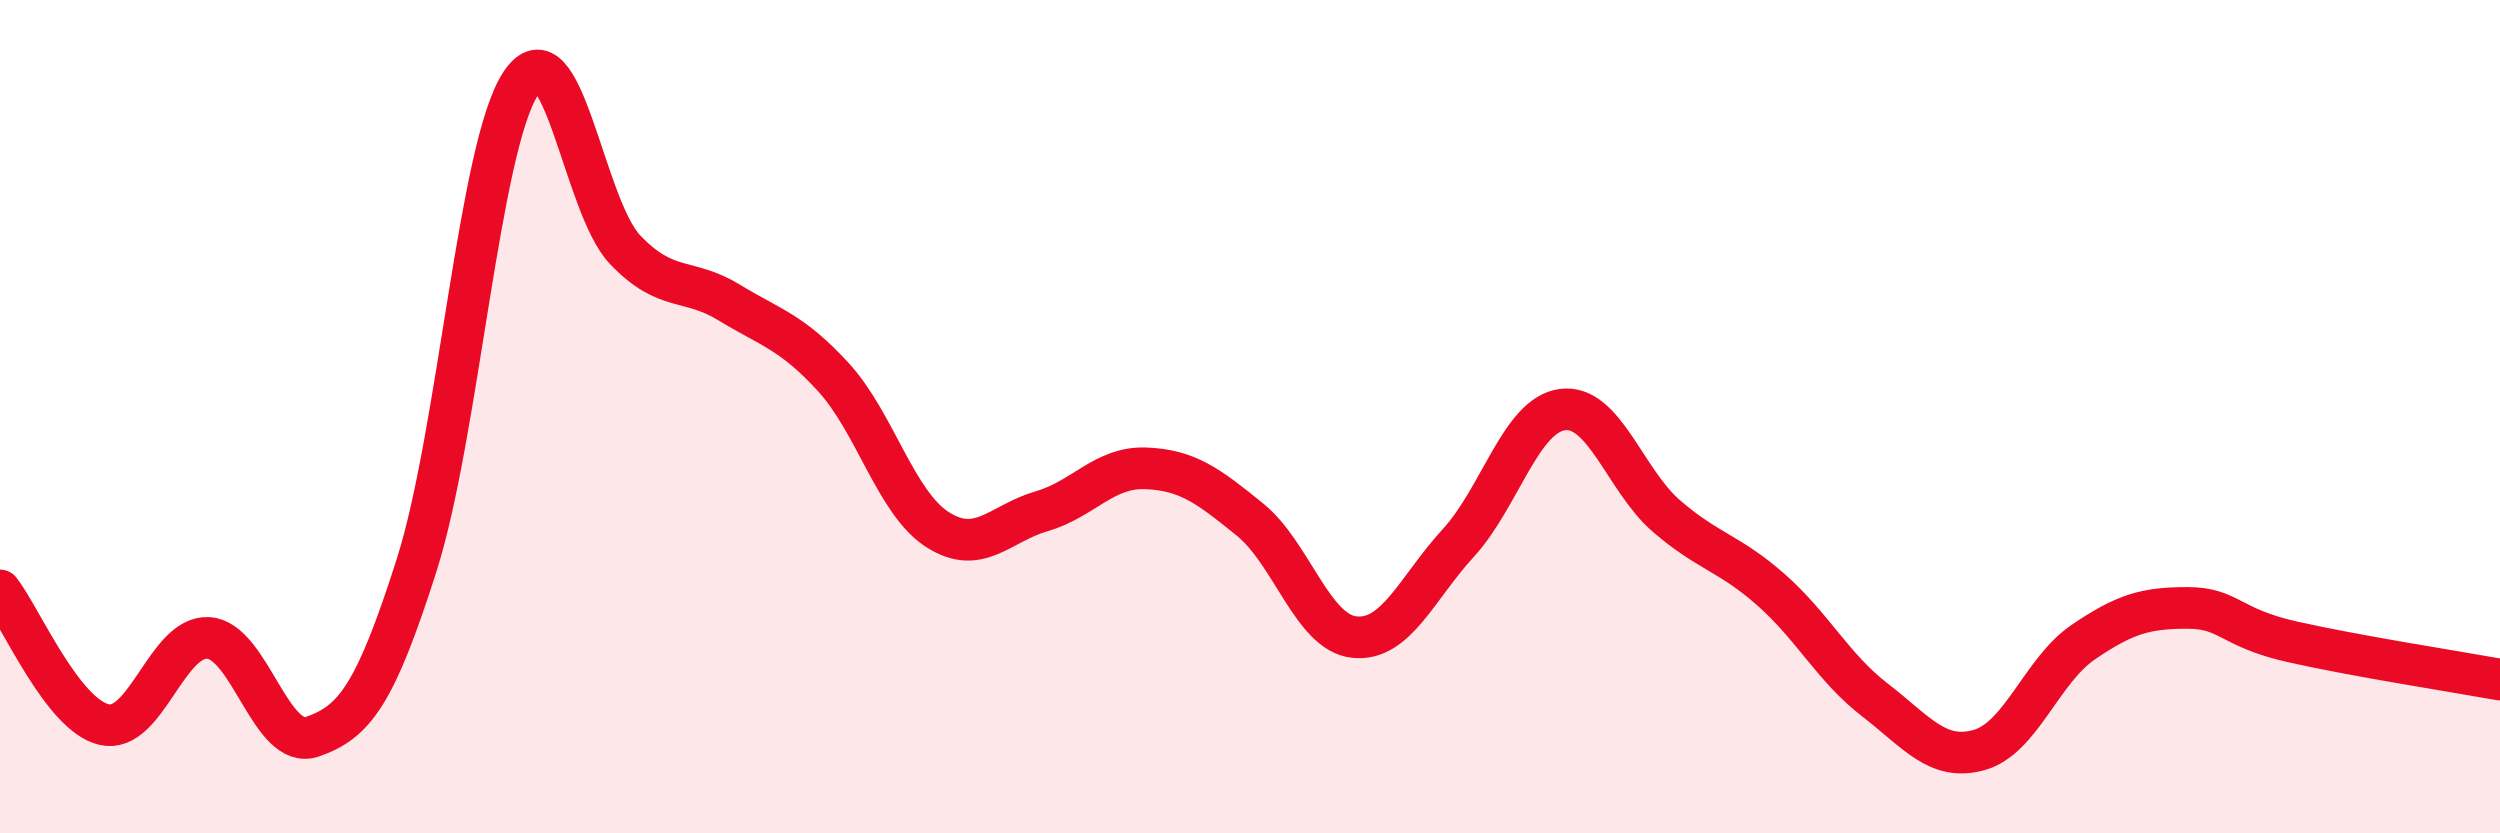
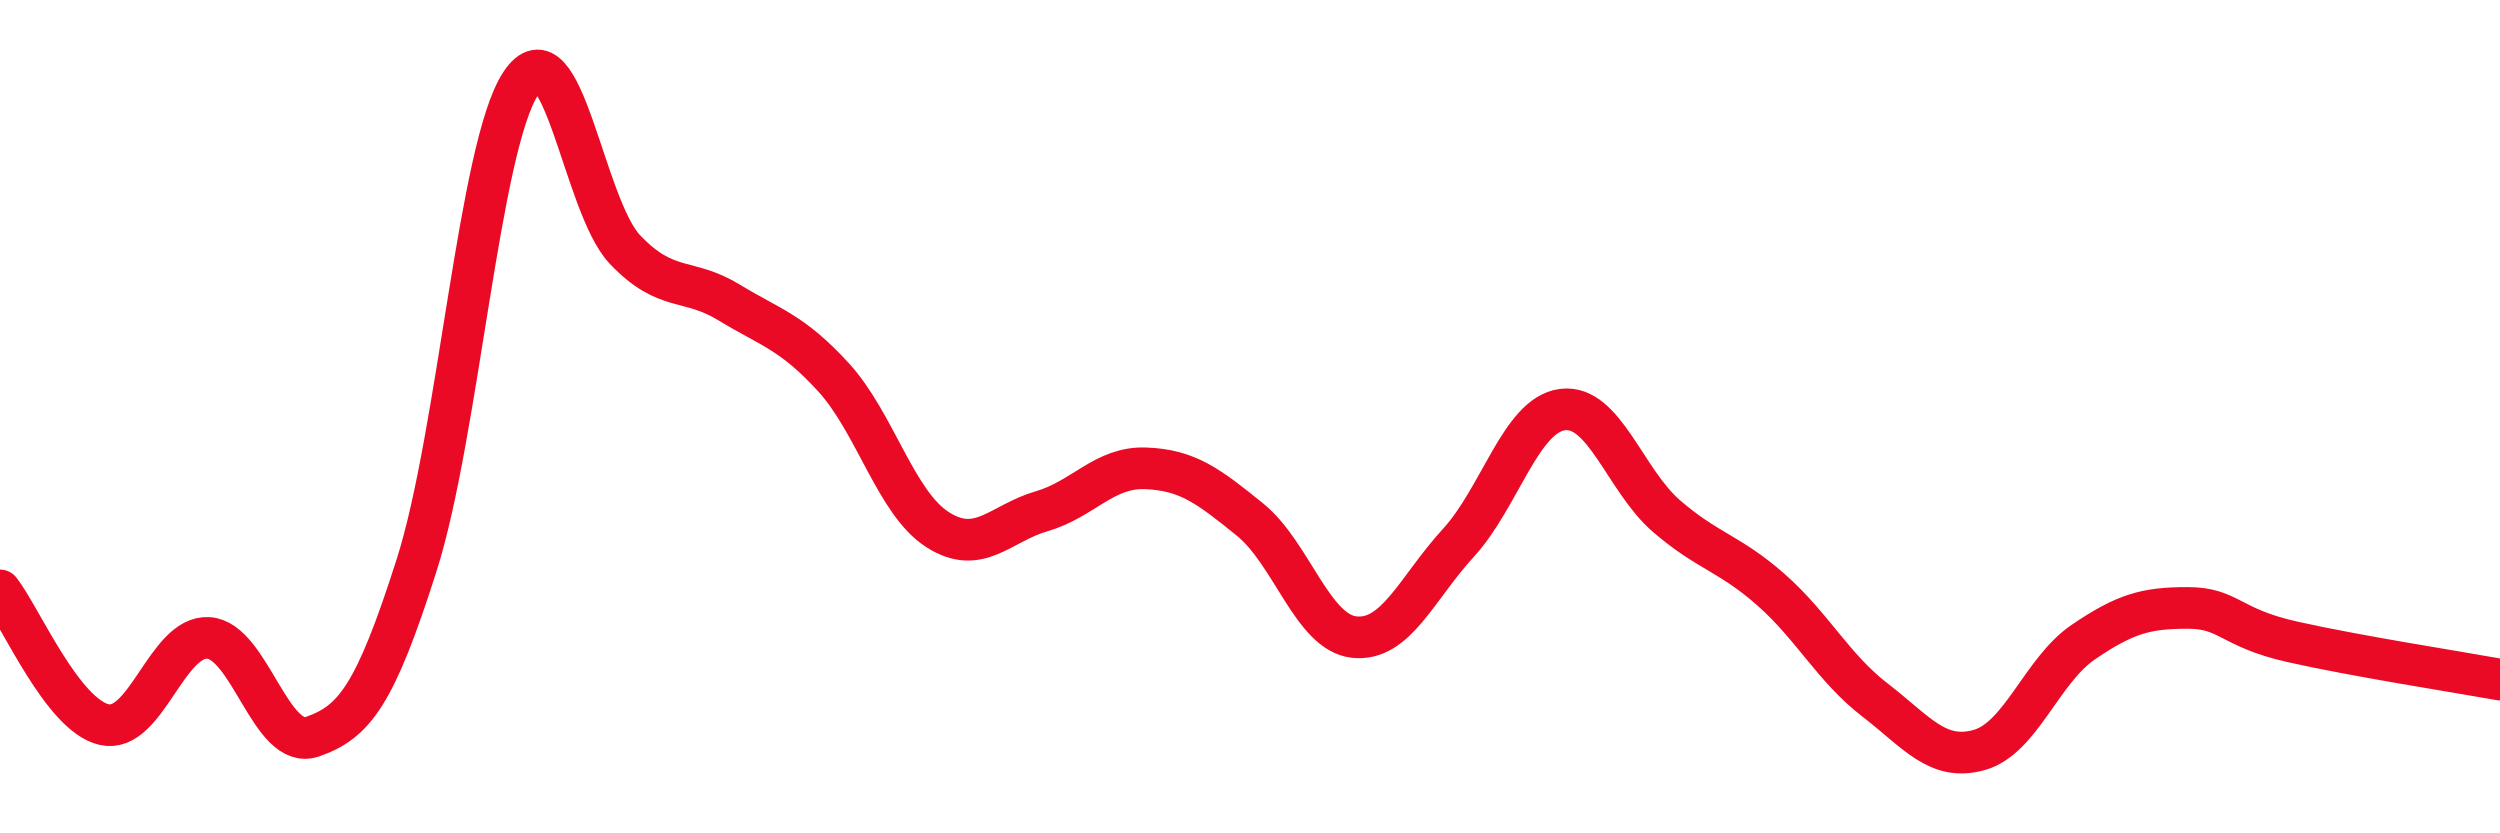
<svg xmlns="http://www.w3.org/2000/svg" width="60" height="20" viewBox="0 0 60 20">
-   <path d="M 0,14.17 C 0.5,14.81 1.5,17.16 2.5,17.39 C 3.5,17.62 4,15.25 5,15.31 C 6,15.37 6.5,18.03 7.5,17.68 C 8.5,17.33 9,16.7 10,13.56 C 11,10.42 11.5,3.51 12.5,2 C 13.5,0.49 14,4.94 15,5.99 C 16,7.04 16.5,6.65 17.5,7.26 C 18.5,7.87 19,7.96 20,9.05 C 21,10.14 21.5,12.07 22.5,12.71 C 23.5,13.35 24,12.56 25,12.27 C 26,11.98 26.5,11.2 27.5,11.24 C 28.5,11.28 29,11.66 30,12.47 C 31,13.28 31.5,15.18 32.5,15.29 C 33.5,15.4 34,14.12 35,13.03 C 36,11.94 36.5,9.96 37.5,9.83 C 38.5,9.7 39,11.53 40,12.39 C 41,13.25 41.5,13.27 42.5,14.15 C 43.5,15.03 44,16.03 45,16.8 C 46,17.57 46.5,18.28 47.5,18 C 48.5,17.72 49,16.09 50,15.41 C 51,14.73 51.5,14.59 52.5,14.59 C 53.5,14.59 53.5,15.06 55,15.4 C 56.5,15.74 59,16.13 60,16.31L60 20L0 20Z" fill="#EB0A25" opacity="0.1" stroke-linecap="round" stroke-linejoin="round" />
  <path d="M 0,14.17 C 0.5,14.81 1.5,17.16 2.5,17.39 C 3.5,17.62 4,15.25 5,15.31 C 6,15.37 6.5,18.03 7.5,17.68 C 8.5,17.33 9,16.7 10,13.56 C 11,10.42 11.5,3.51 12.5,2 C 13.5,0.49 14,4.94 15,5.99 C 16,7.04 16.5,6.65 17.5,7.26 C 18.5,7.87 19,7.96 20,9.05 C 21,10.14 21.5,12.07 22.5,12.71 C 23.5,13.35 24,12.56 25,12.27 C 26,11.98 26.5,11.2 27.5,11.24 C 28.5,11.28 29,11.66 30,12.47 C 31,13.28 31.5,15.18 32.5,15.29 C 33.5,15.4 34,14.12 35,13.03 C 36,11.94 36.5,9.96 37.5,9.83 C 38.5,9.7 39,11.53 40,12.39 C 41,13.25 41.5,13.27 42.5,14.15 C 43.5,15.03 44,16.03 45,16.8 C 46,17.57 46.5,18.28 47.5,18 C 48.5,17.72 49,16.09 50,15.41 C 51,14.73 51.5,14.59 52.5,14.59 C 53.5,14.59 53.5,15.06 55,15.4 C 56.5,15.74 59,16.13 60,16.31" stroke="#EB0A25" stroke-width="1" fill="none" stroke-linecap="round" stroke-linejoin="round" />
</svg>